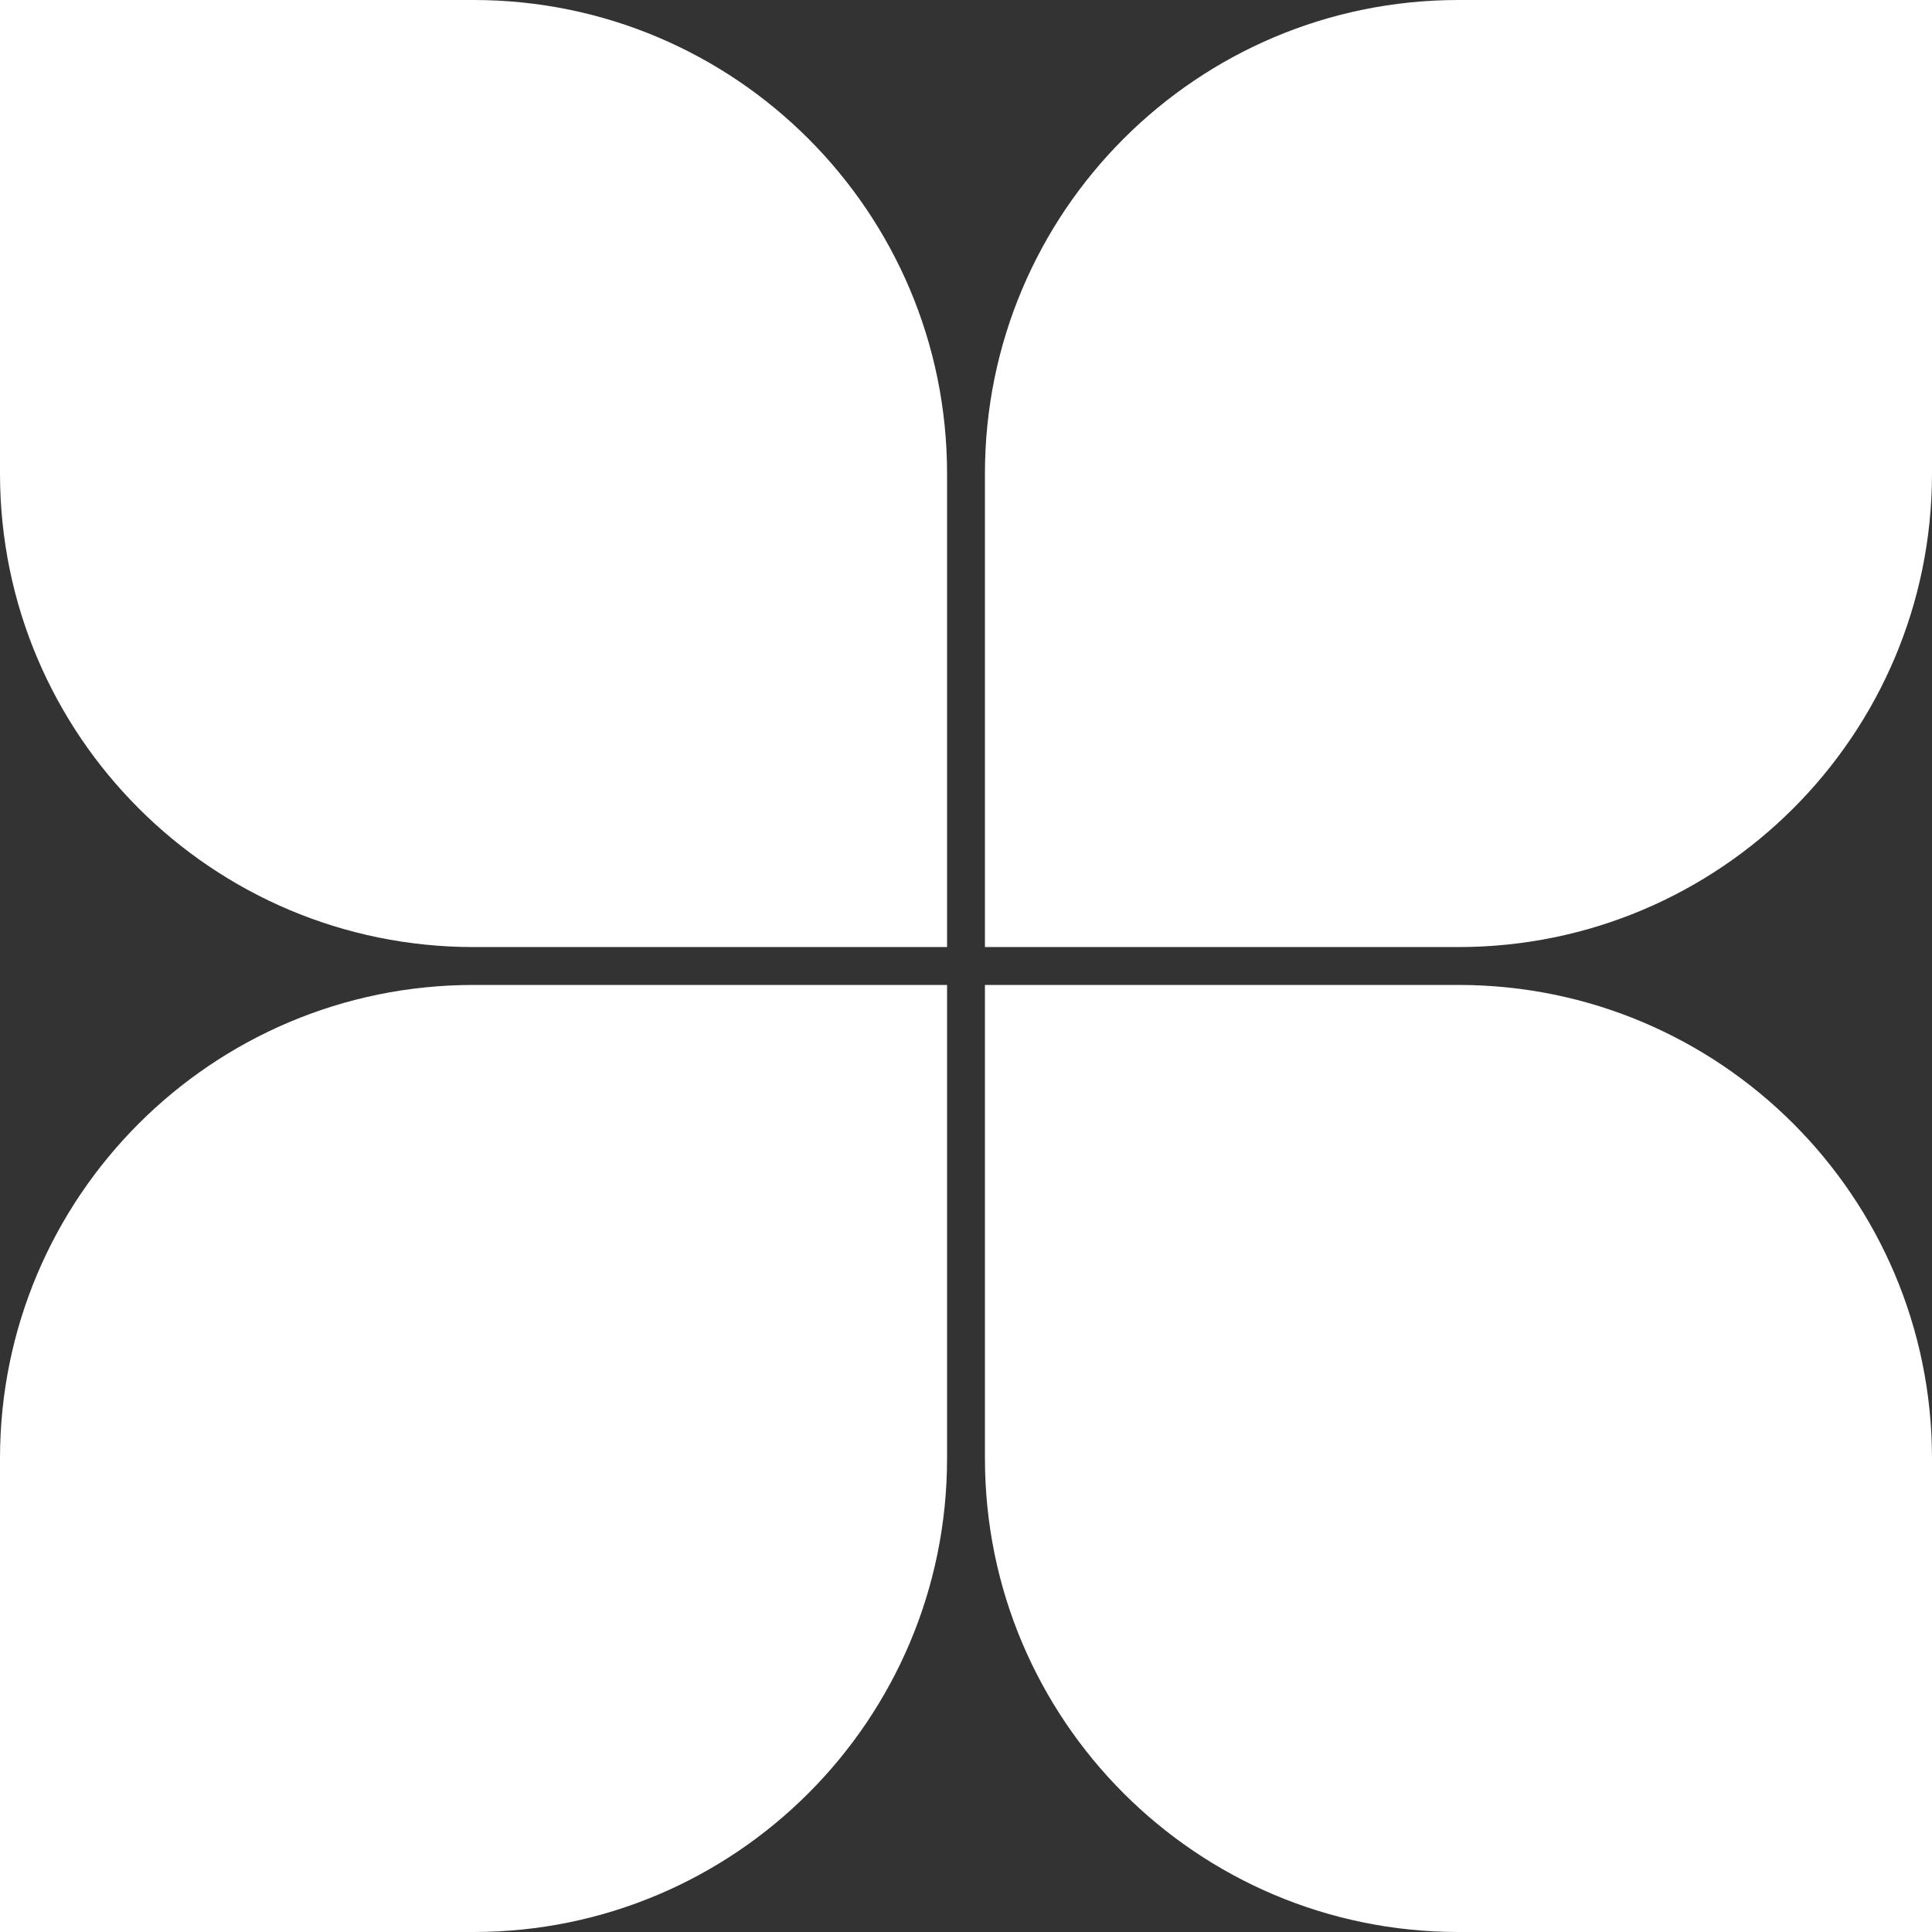
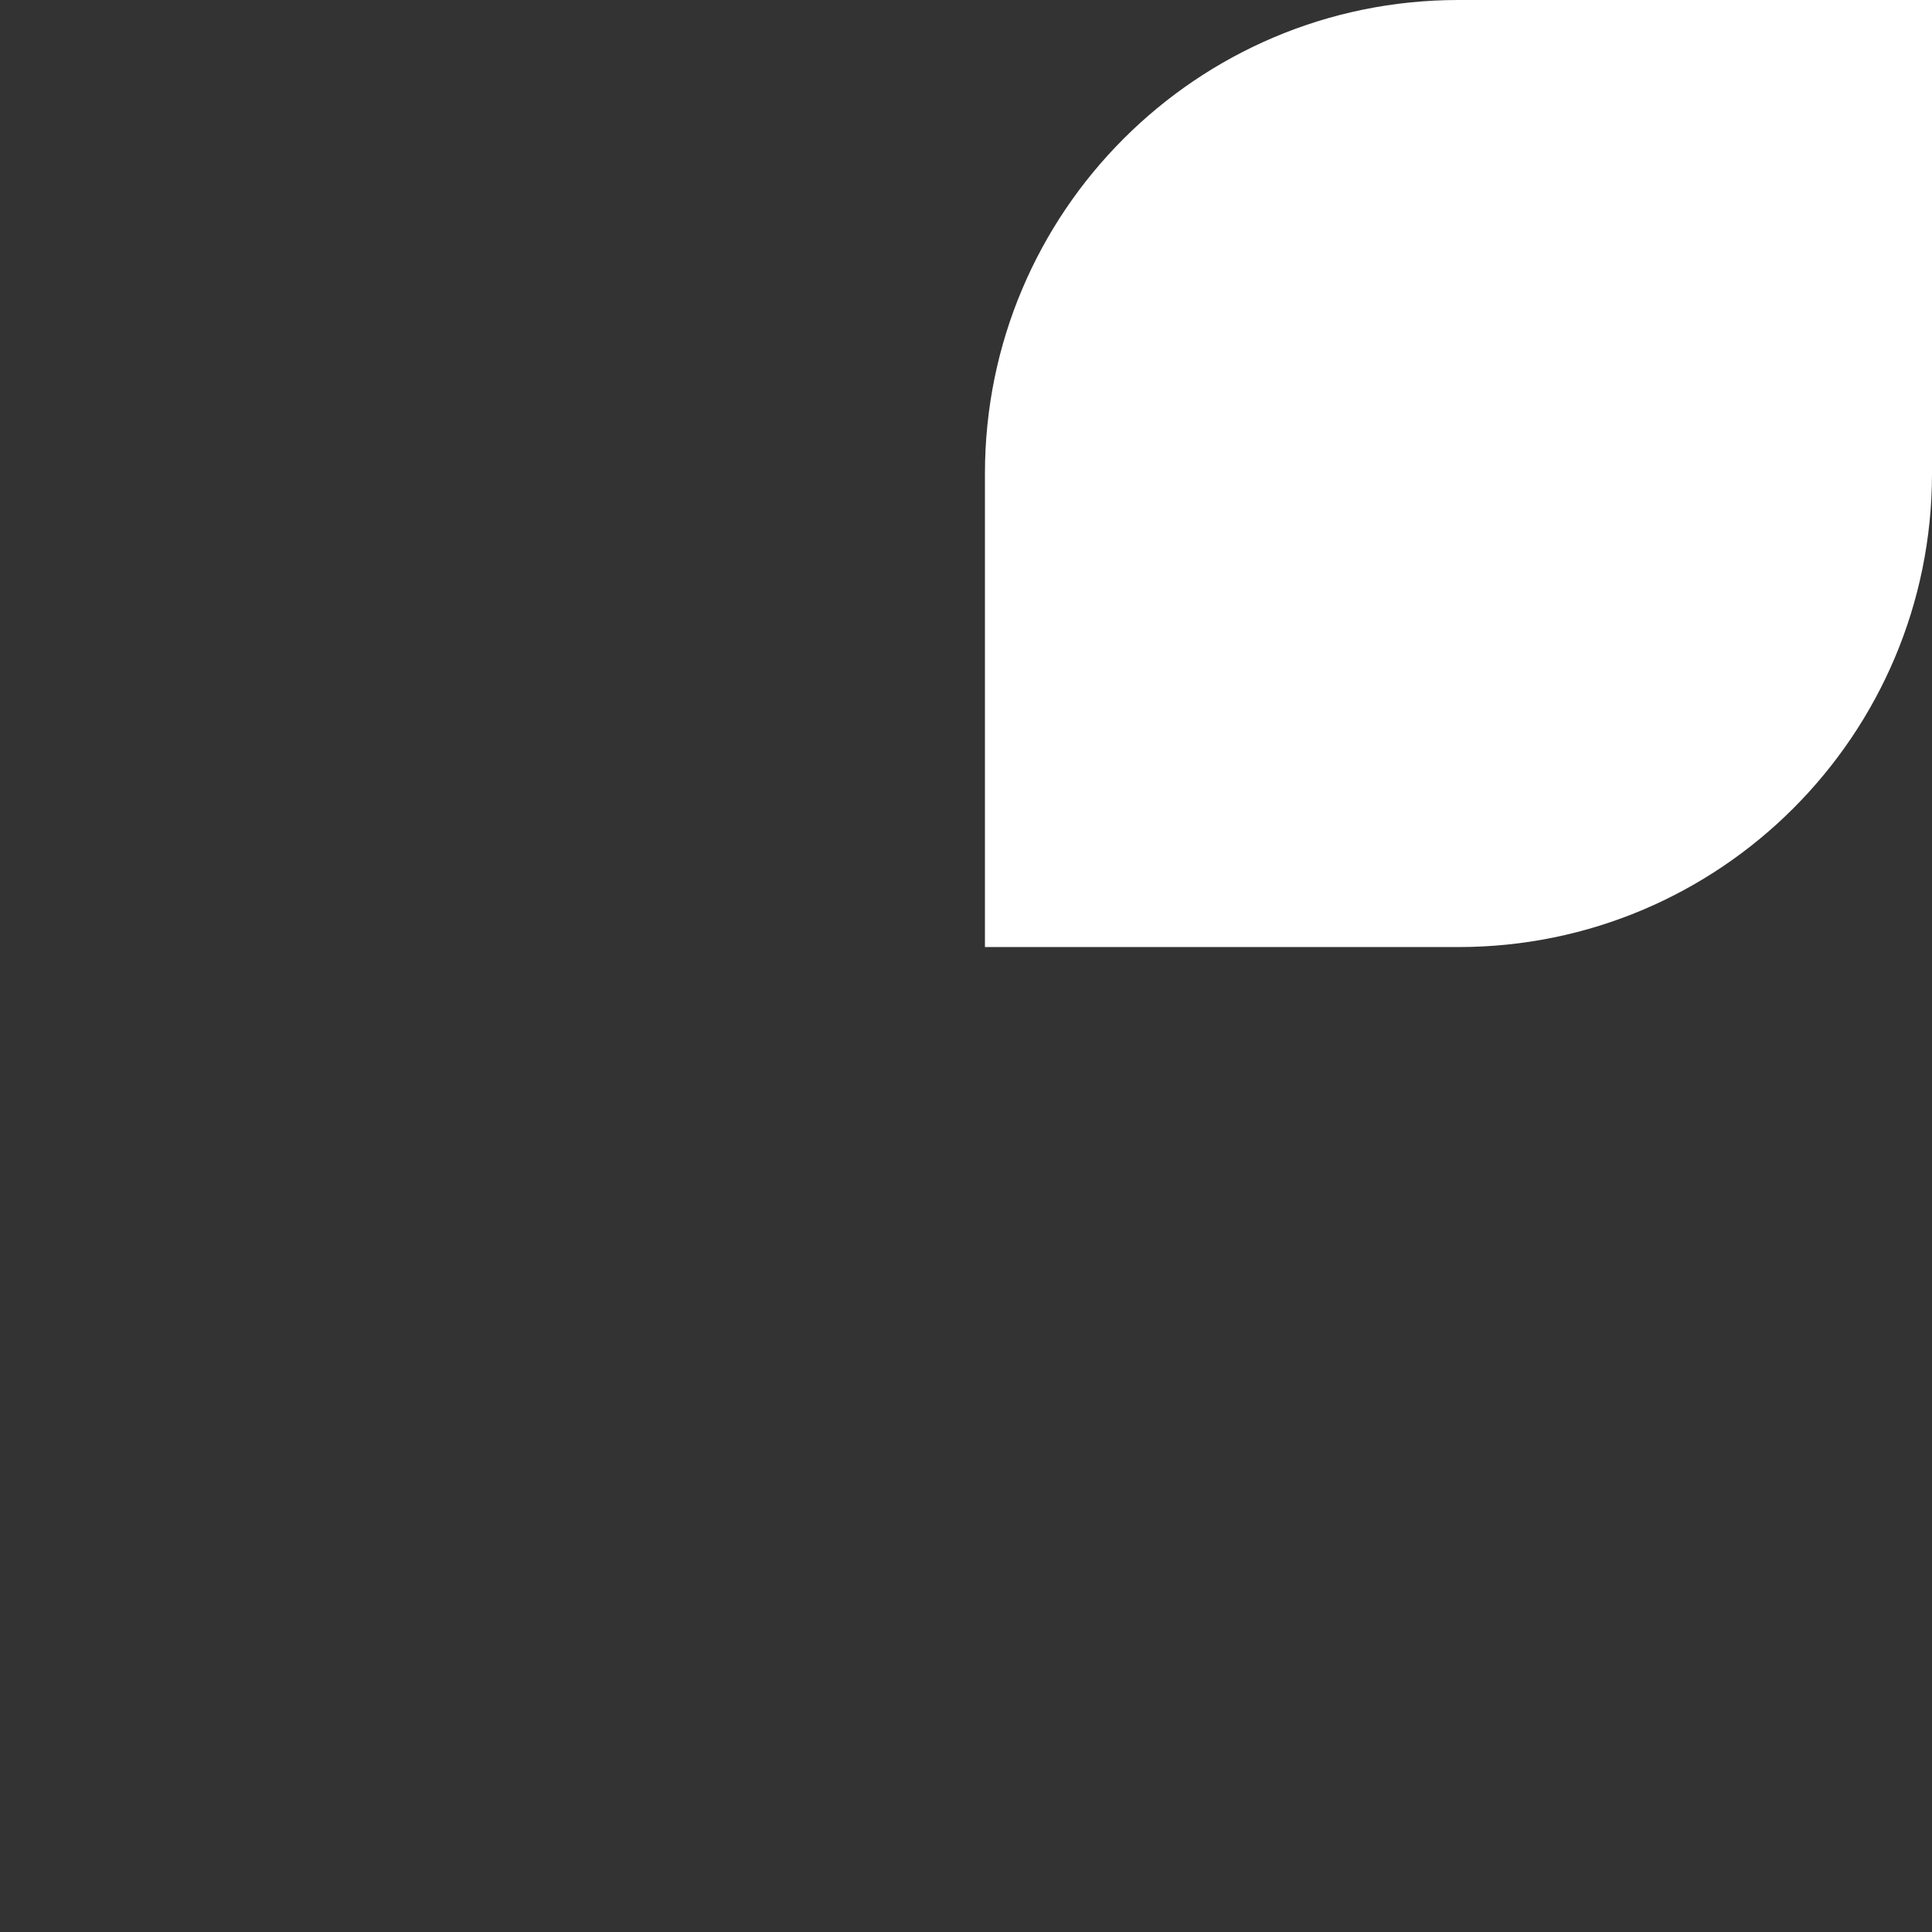
<svg xmlns="http://www.w3.org/2000/svg" width="1020" height="1020" viewBox="0 0 1020 1020" fill="none">
  <rect x="0" y="0" width="1020" height="1020" fill="#333333" stroke="none" />
  <path d="M520 250C520 111.929 631.929 0 770 0H1020V250C1020 388.071 908.071 500 770 500H520V250Z" fill="white" />
-   <path d="M0 770C0 631.929 111.929 520 250 520H500V770C500 908.071 388.071 1020 250 1020H0V770Z" fill="white" />
-   <path d="M770 520C908.071 520 1020 631.929 1020 770V1020H770C631.929 1020 520 908.071 520 770V520H770Z" fill="white" />
-   <path d="M250 0C388.071 0 500 111.929 500 250L500 500H250C111.929 500 0 388.071 0 250V0L250 0Z" fill="white" />
</svg>